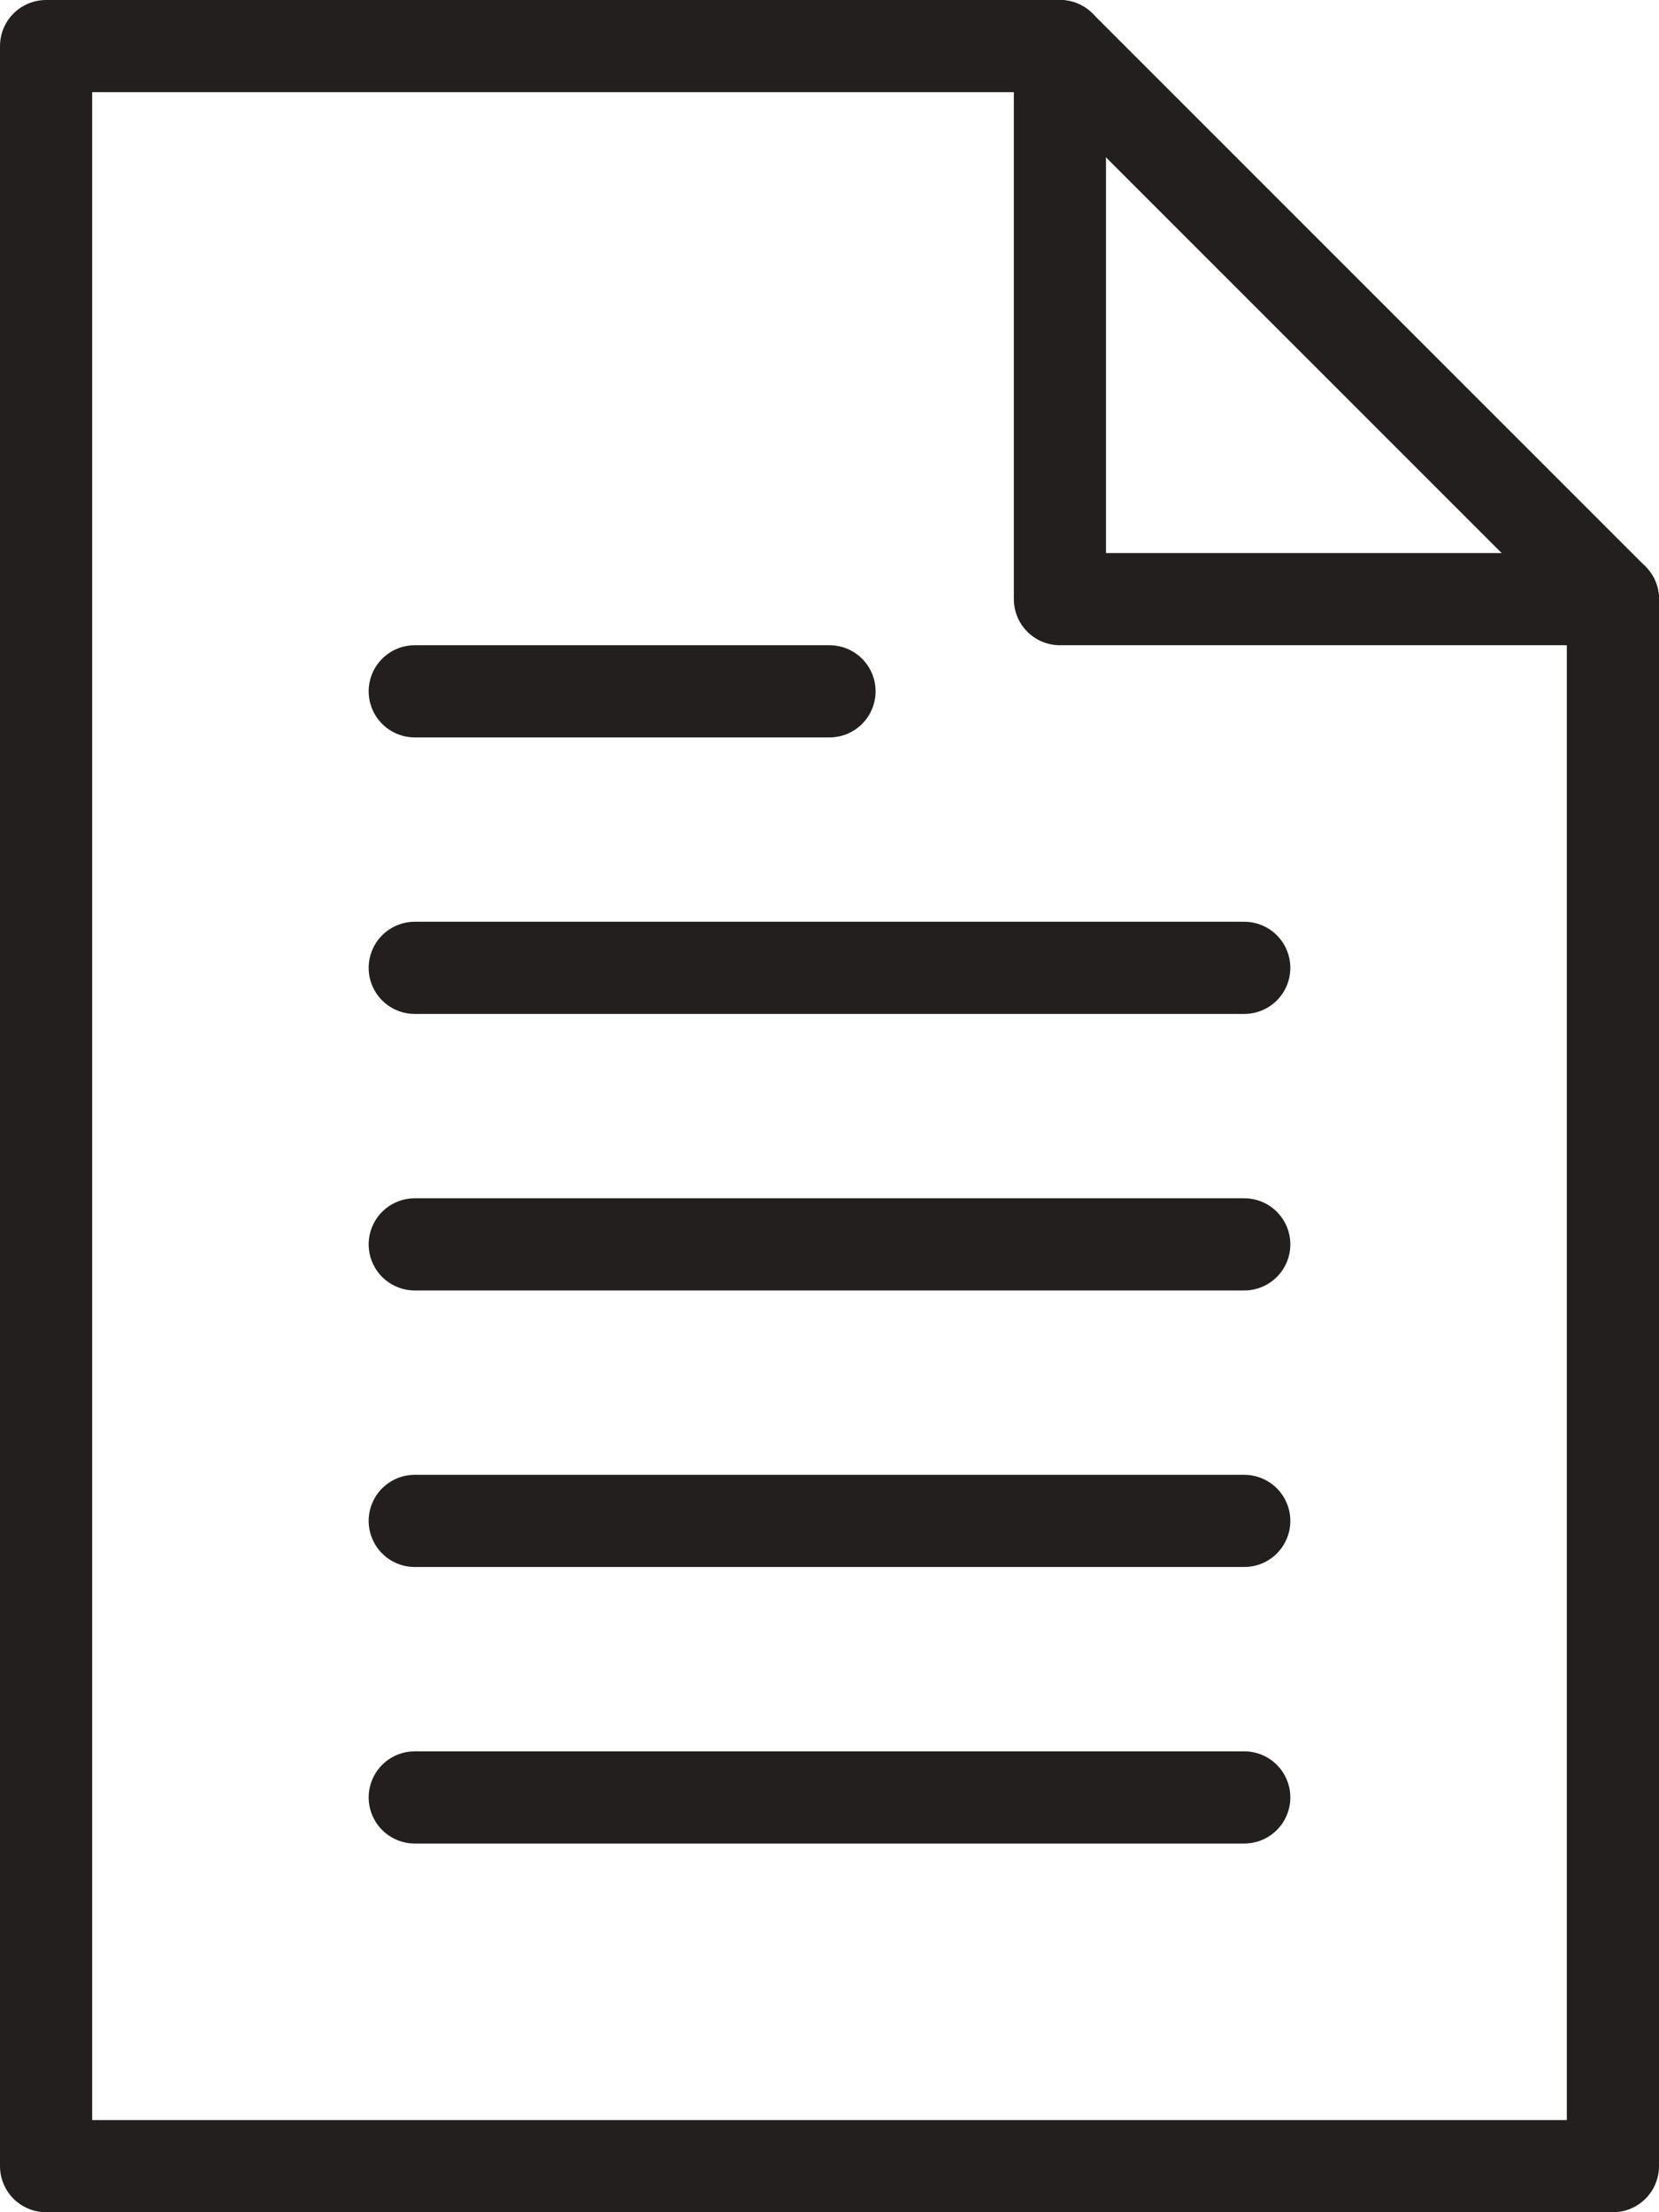
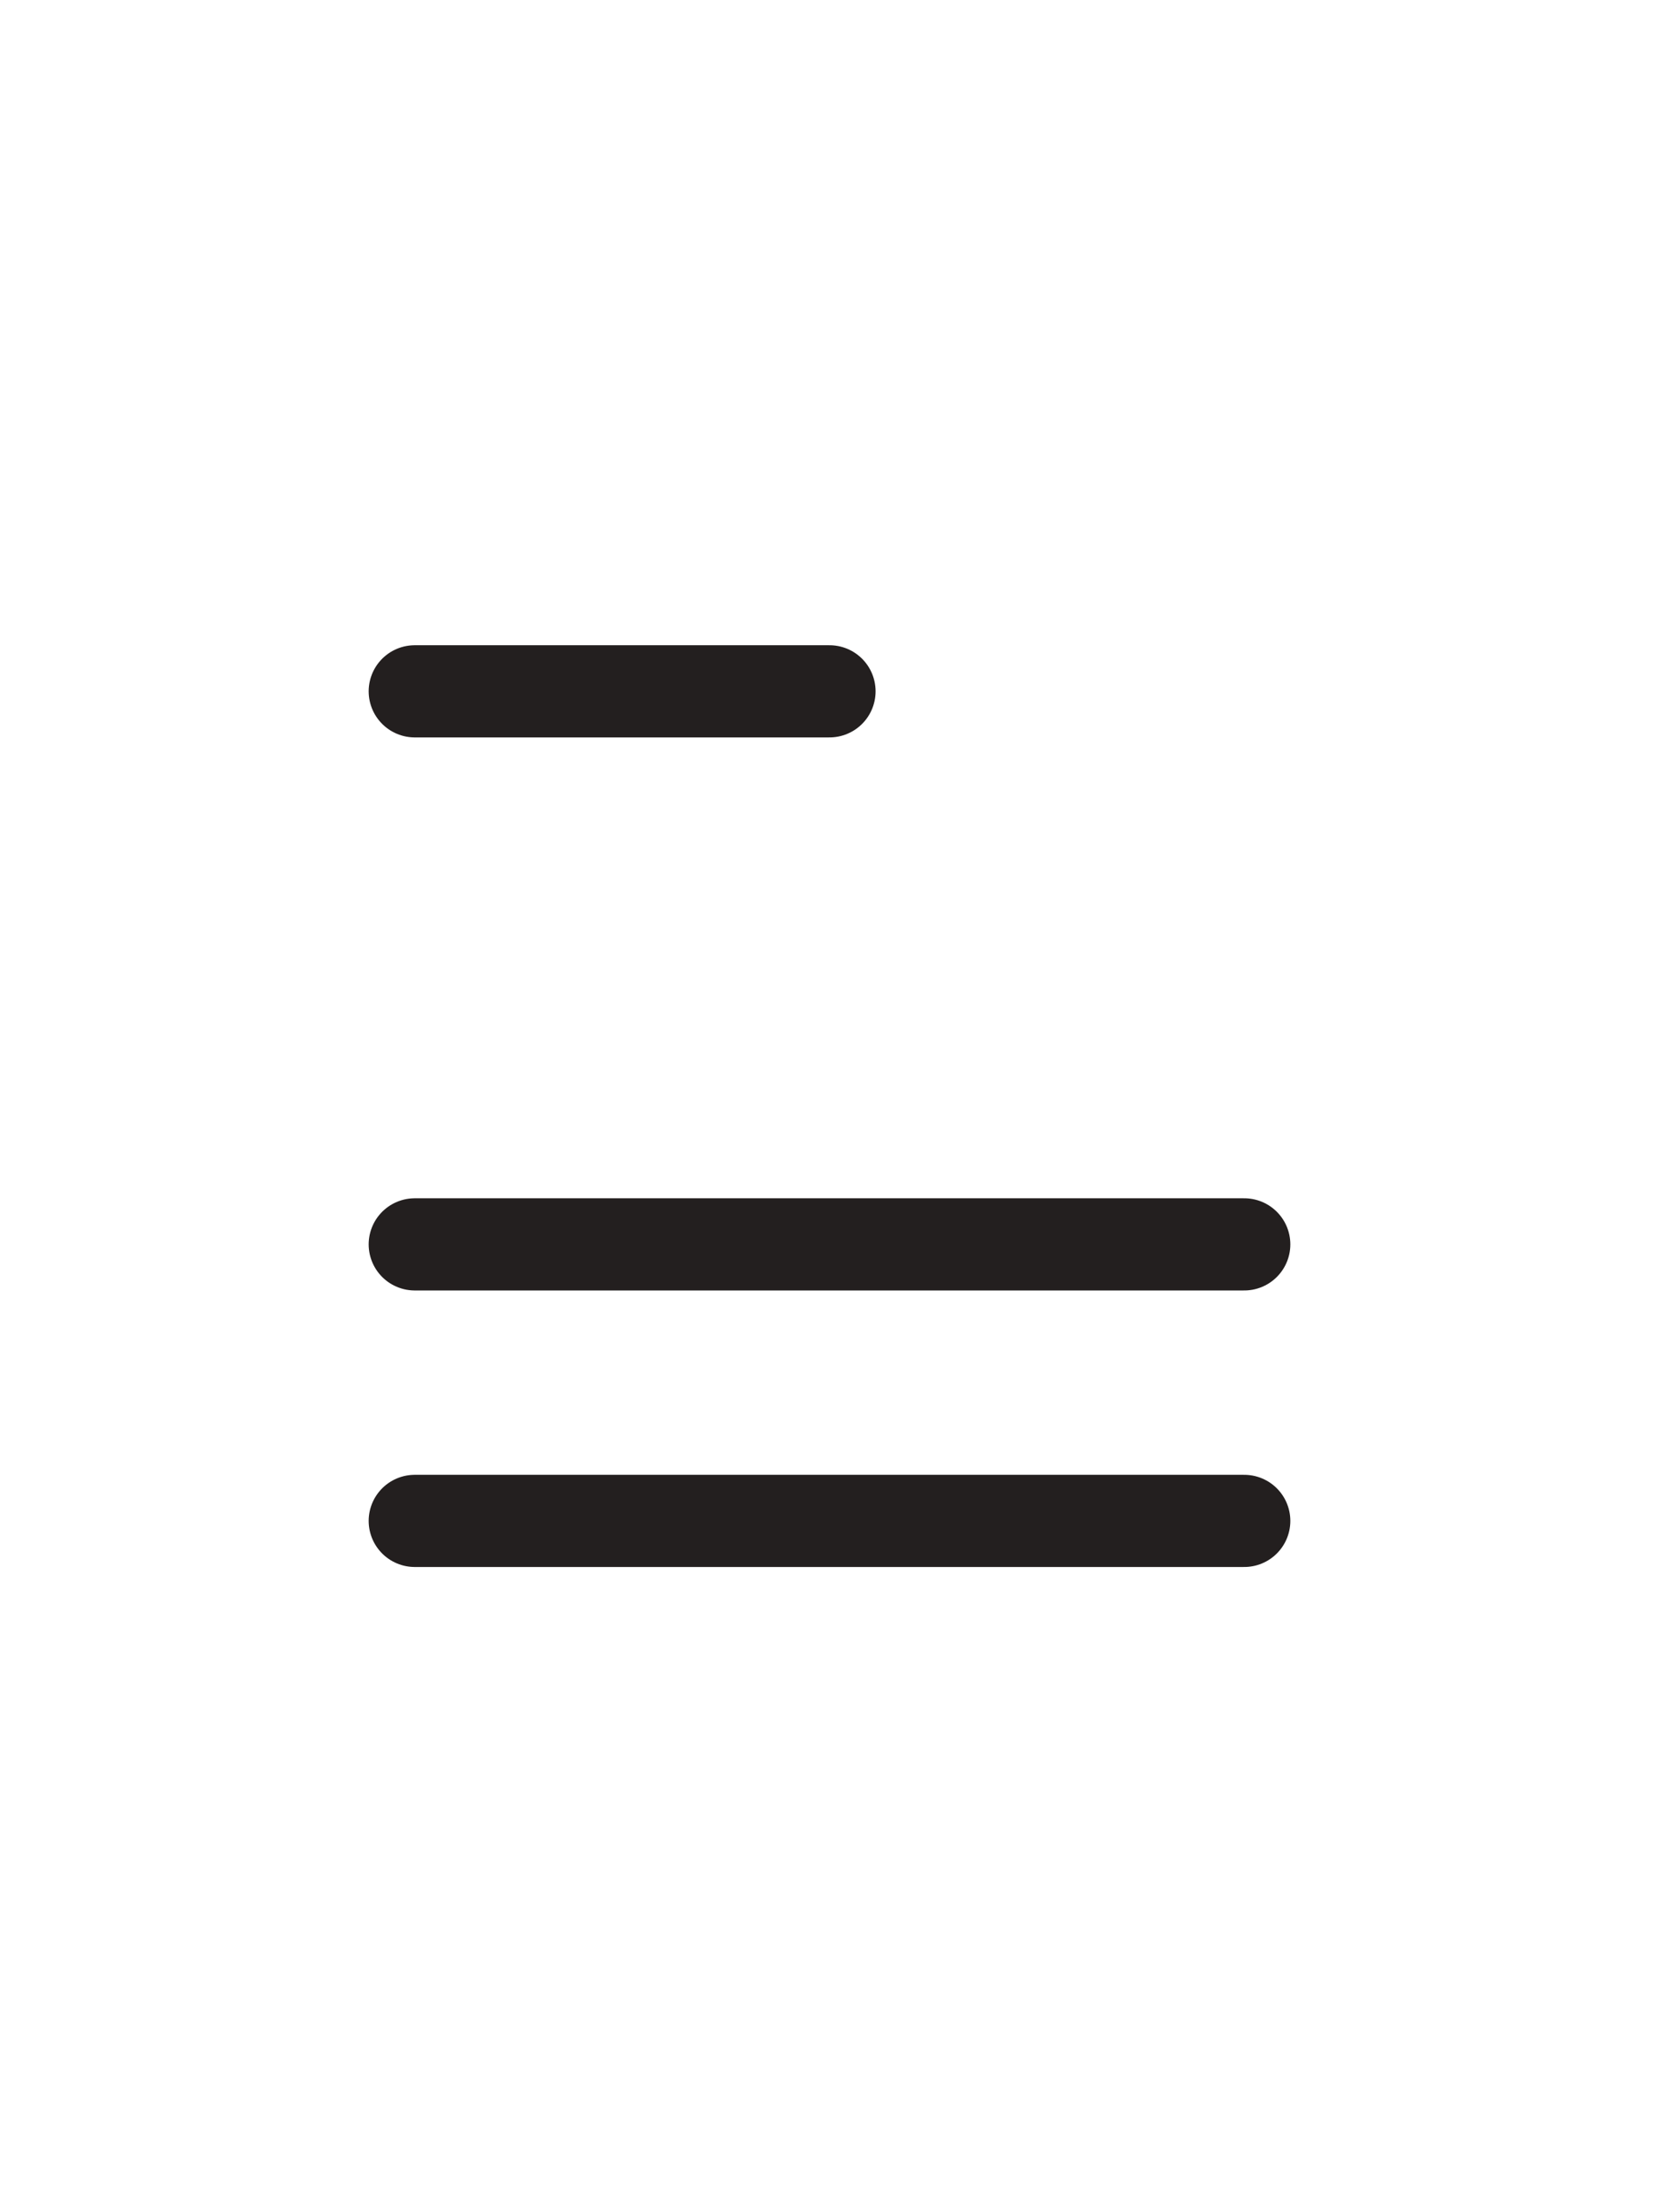
<svg xmlns="http://www.w3.org/2000/svg" width="36px" height="48px" viewBox="0 0 36 48" version="1.1">
  <title>29013231-FC7F-4309-A807-72681CBED5FD</title>
  <desc>Created with sketchtool.</desc>
  <defs />
  <g id="Page-1" stroke="none" stroke-width="1" fill="none" fill-rule="evenodd" stroke-linecap="round">
    <g id="Mitol-izdelek-vsebina-" transform="translate(-400, -2124)" stroke="#231F1F" stroke-width="2">
      <g id="Group-7" transform="translate(401, 2125)">
-         <polygon id="Stroke-1" stroke-linejoin="round" points="34 46 0 46 0 0 22 0 34 12" />
-         <polyline id="Stroke-3" stroke-linejoin="round" points="22 0 22 12 34 12" />
        <path d="M8,14 L17,14" id="Stroke-6" />
-         <path d="M8,20 L26,20" id="Stroke-7" />
        <path d="M8,26 L26,26" id="Stroke-8" />
        <path d="M8,32 L26,32" id="Stroke-9" />
-         <path d="M8,38 L26,38" id="Stroke-10" />
      </g>
    </g>
  </g>
</svg>